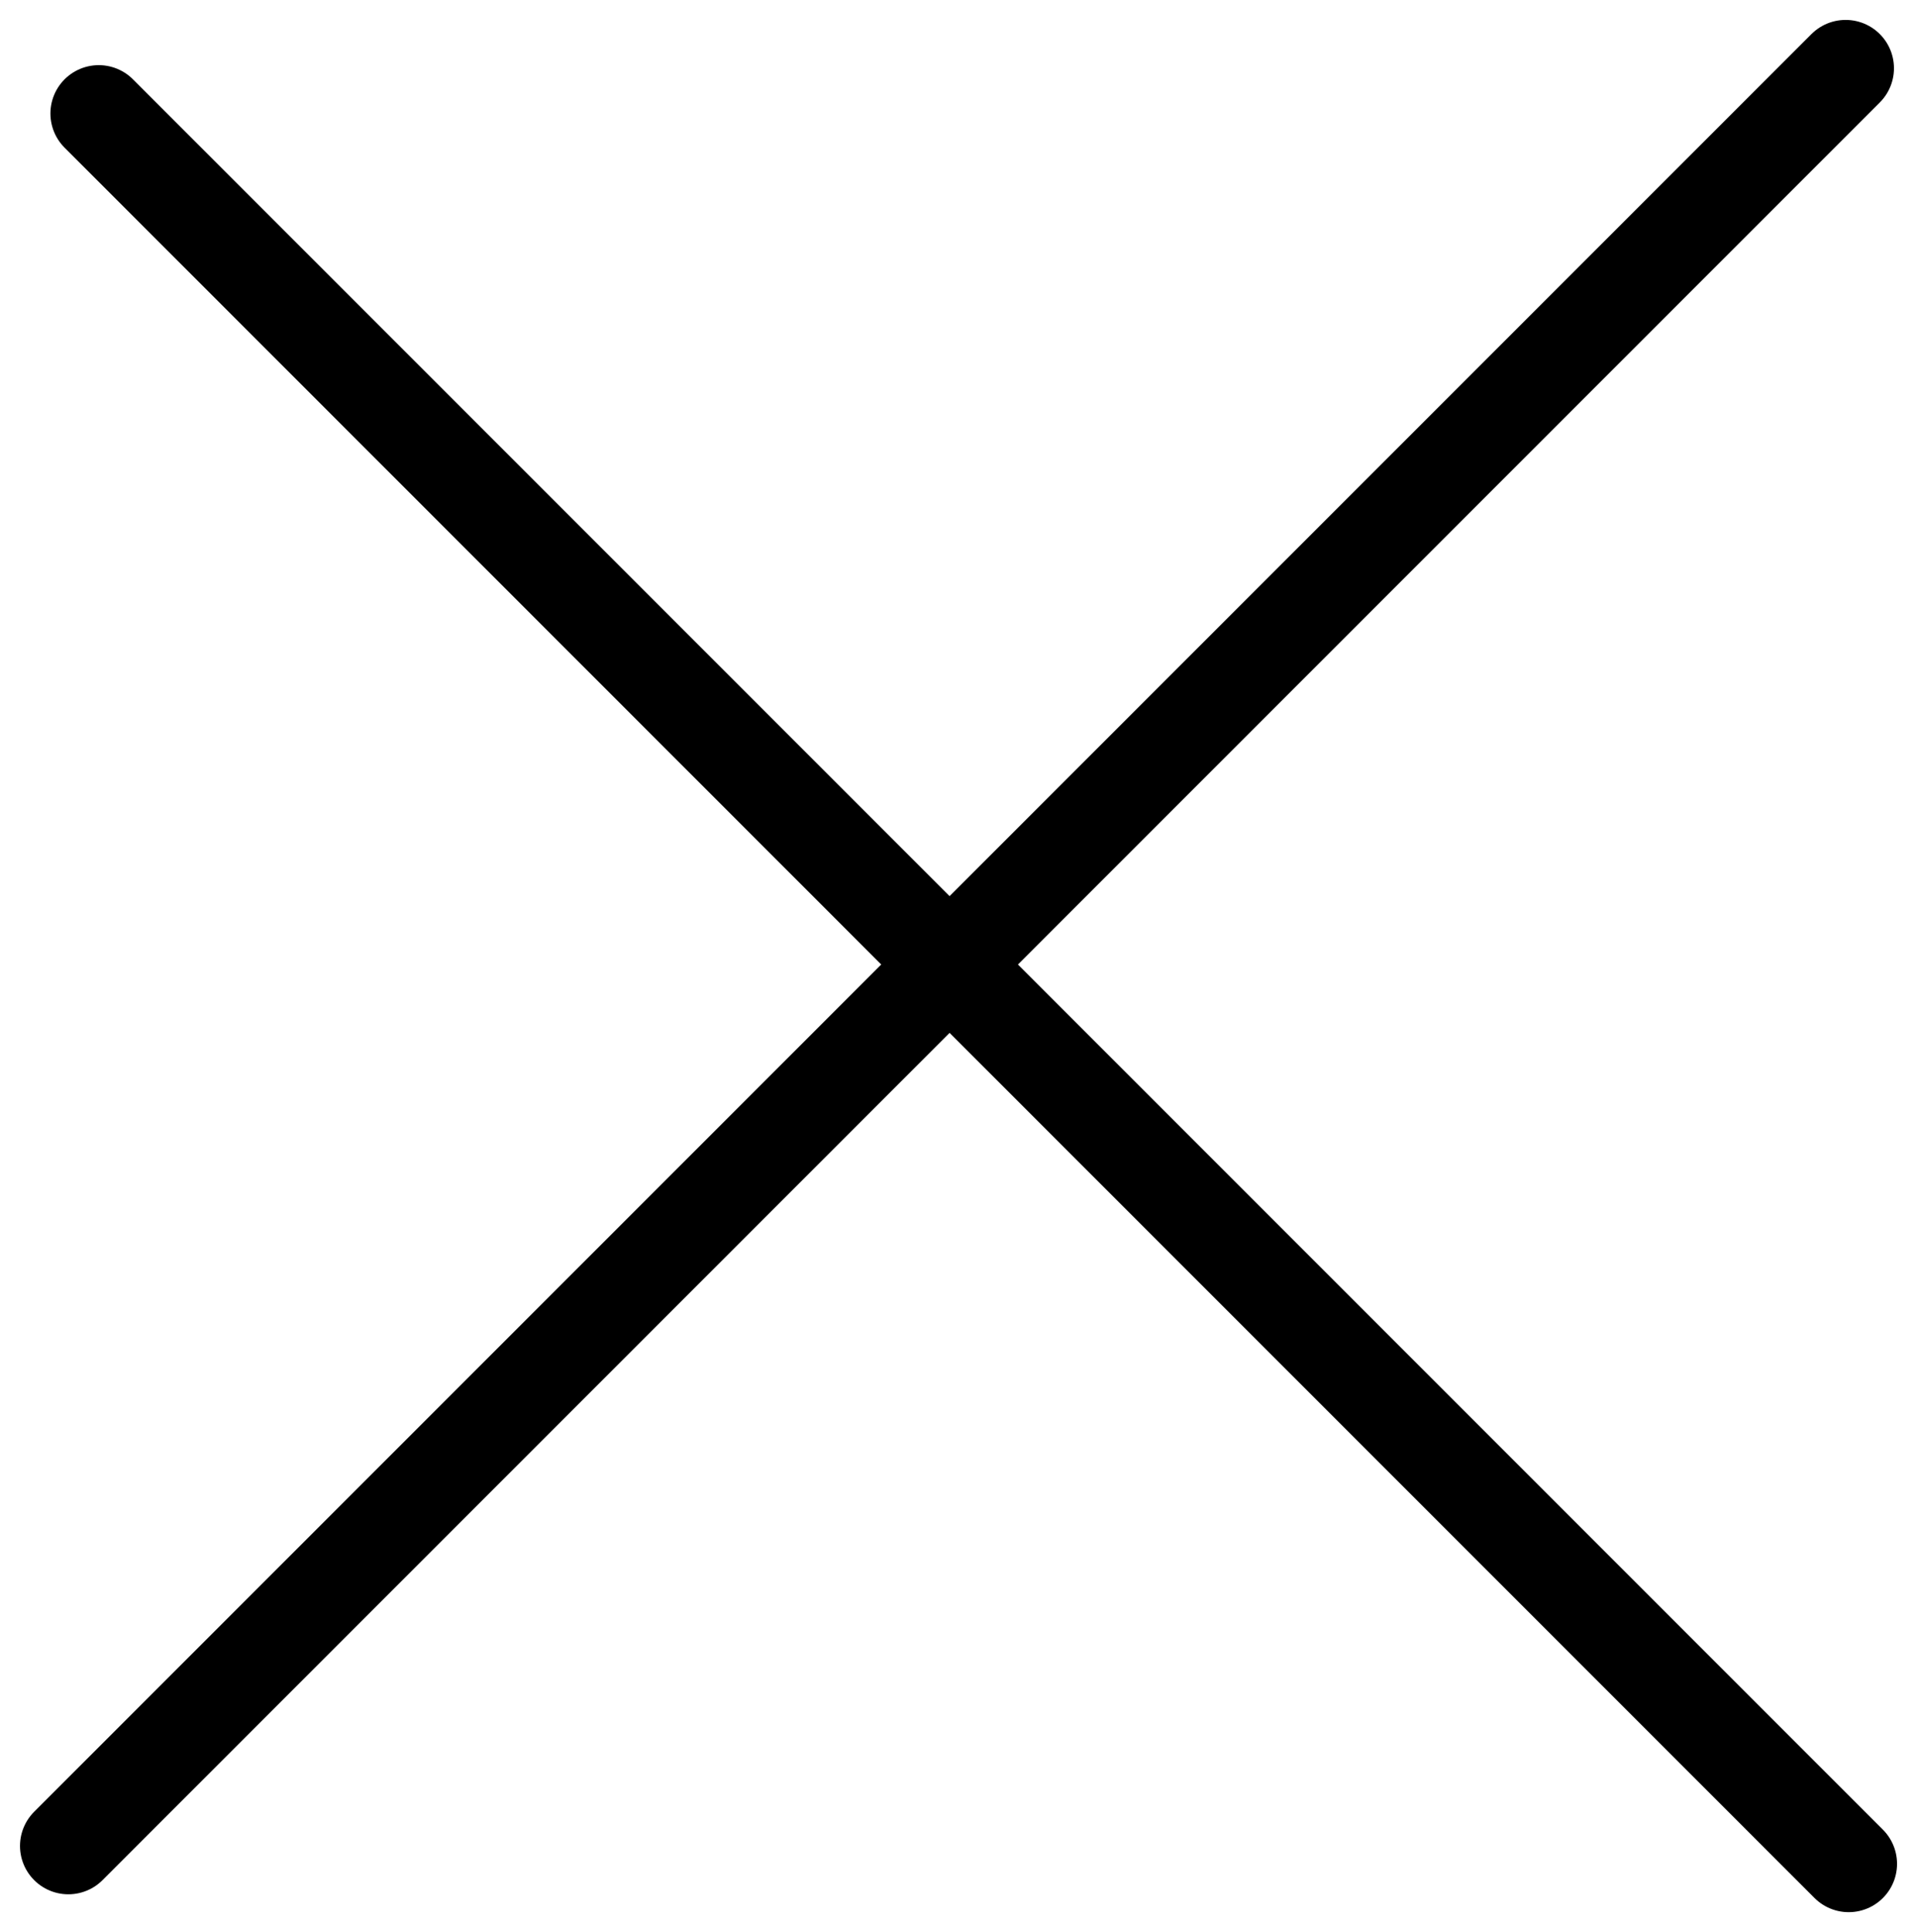
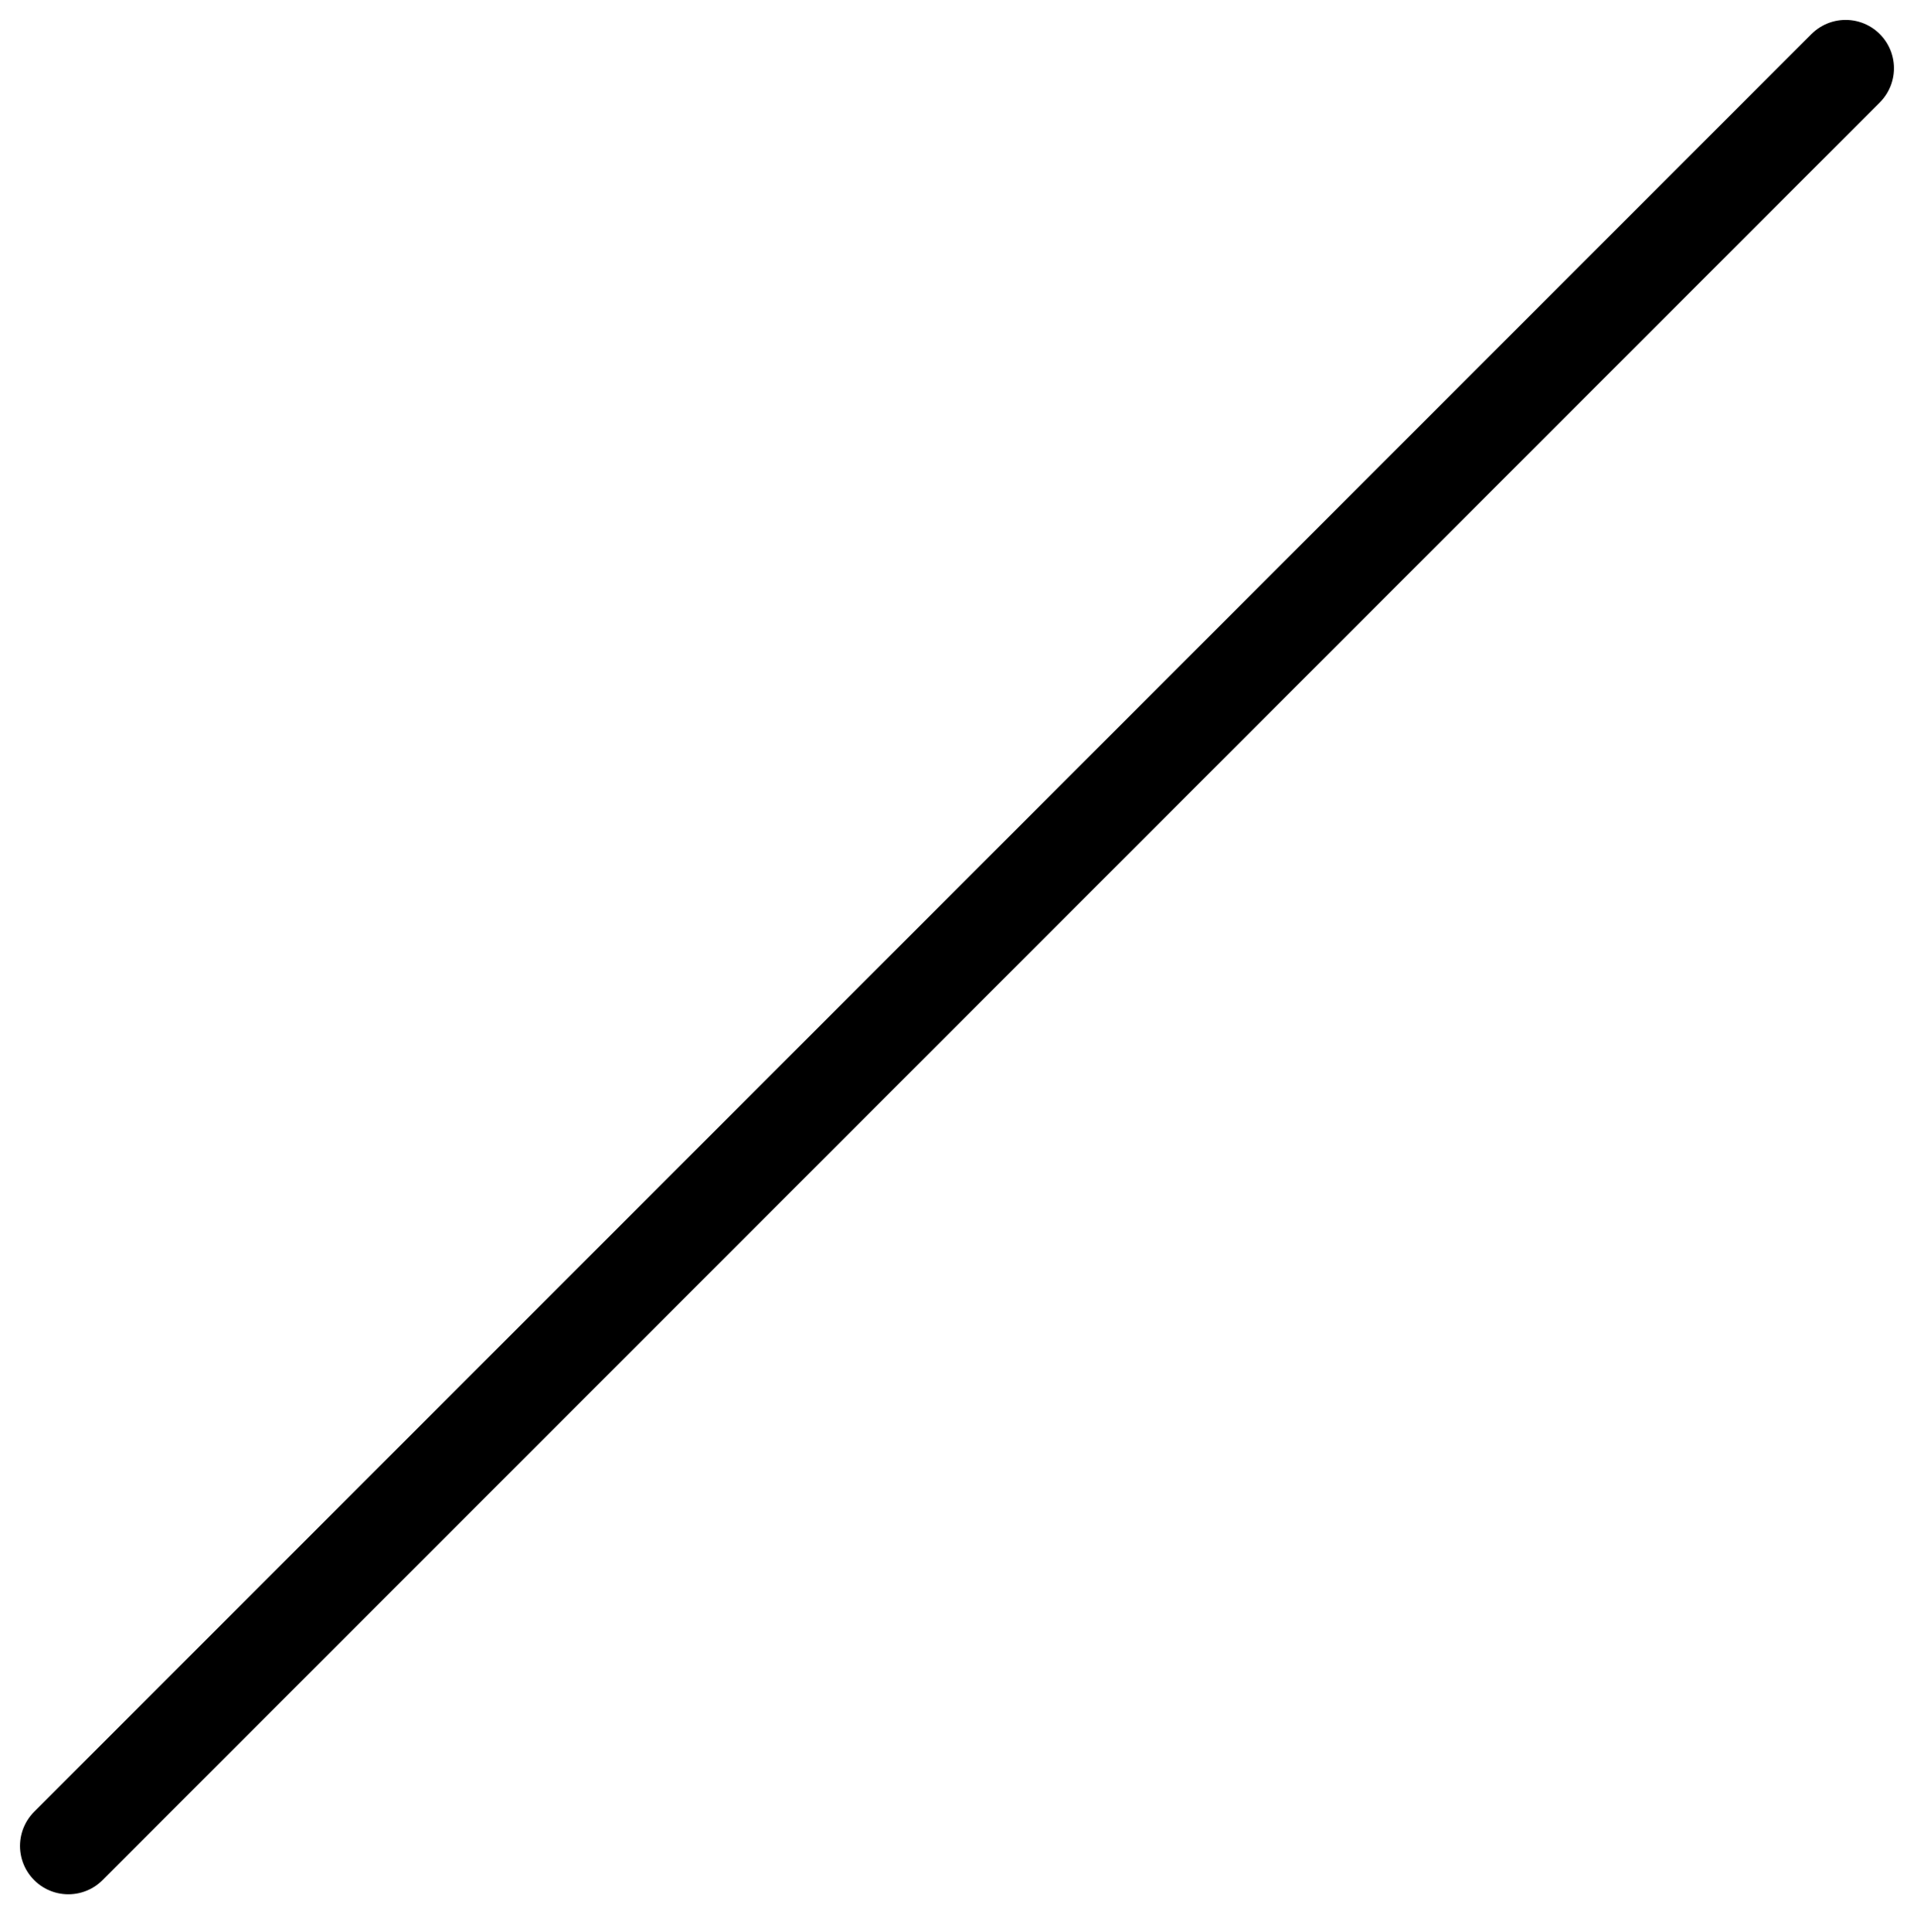
<svg xmlns="http://www.w3.org/2000/svg" width="19.83" height="19.983" viewBox="0 0 19.83 19.983">
  <g data-name="Grupo 1">
    <path data-name="Línea 1" transform="rotate(-45 23.398 8.692)" style="fill:none;stroke:#000;stroke-linecap:round;stroke-miterlimit:10" d="M0 0h26" />
-     <path data-name="Línea 2" transform="rotate(45 -.906 1.82)" style="fill:none;stroke:#000;stroke-linecap:round;stroke-miterlimit:10" d="M0 0h25.6" />
  </g>
</svg>